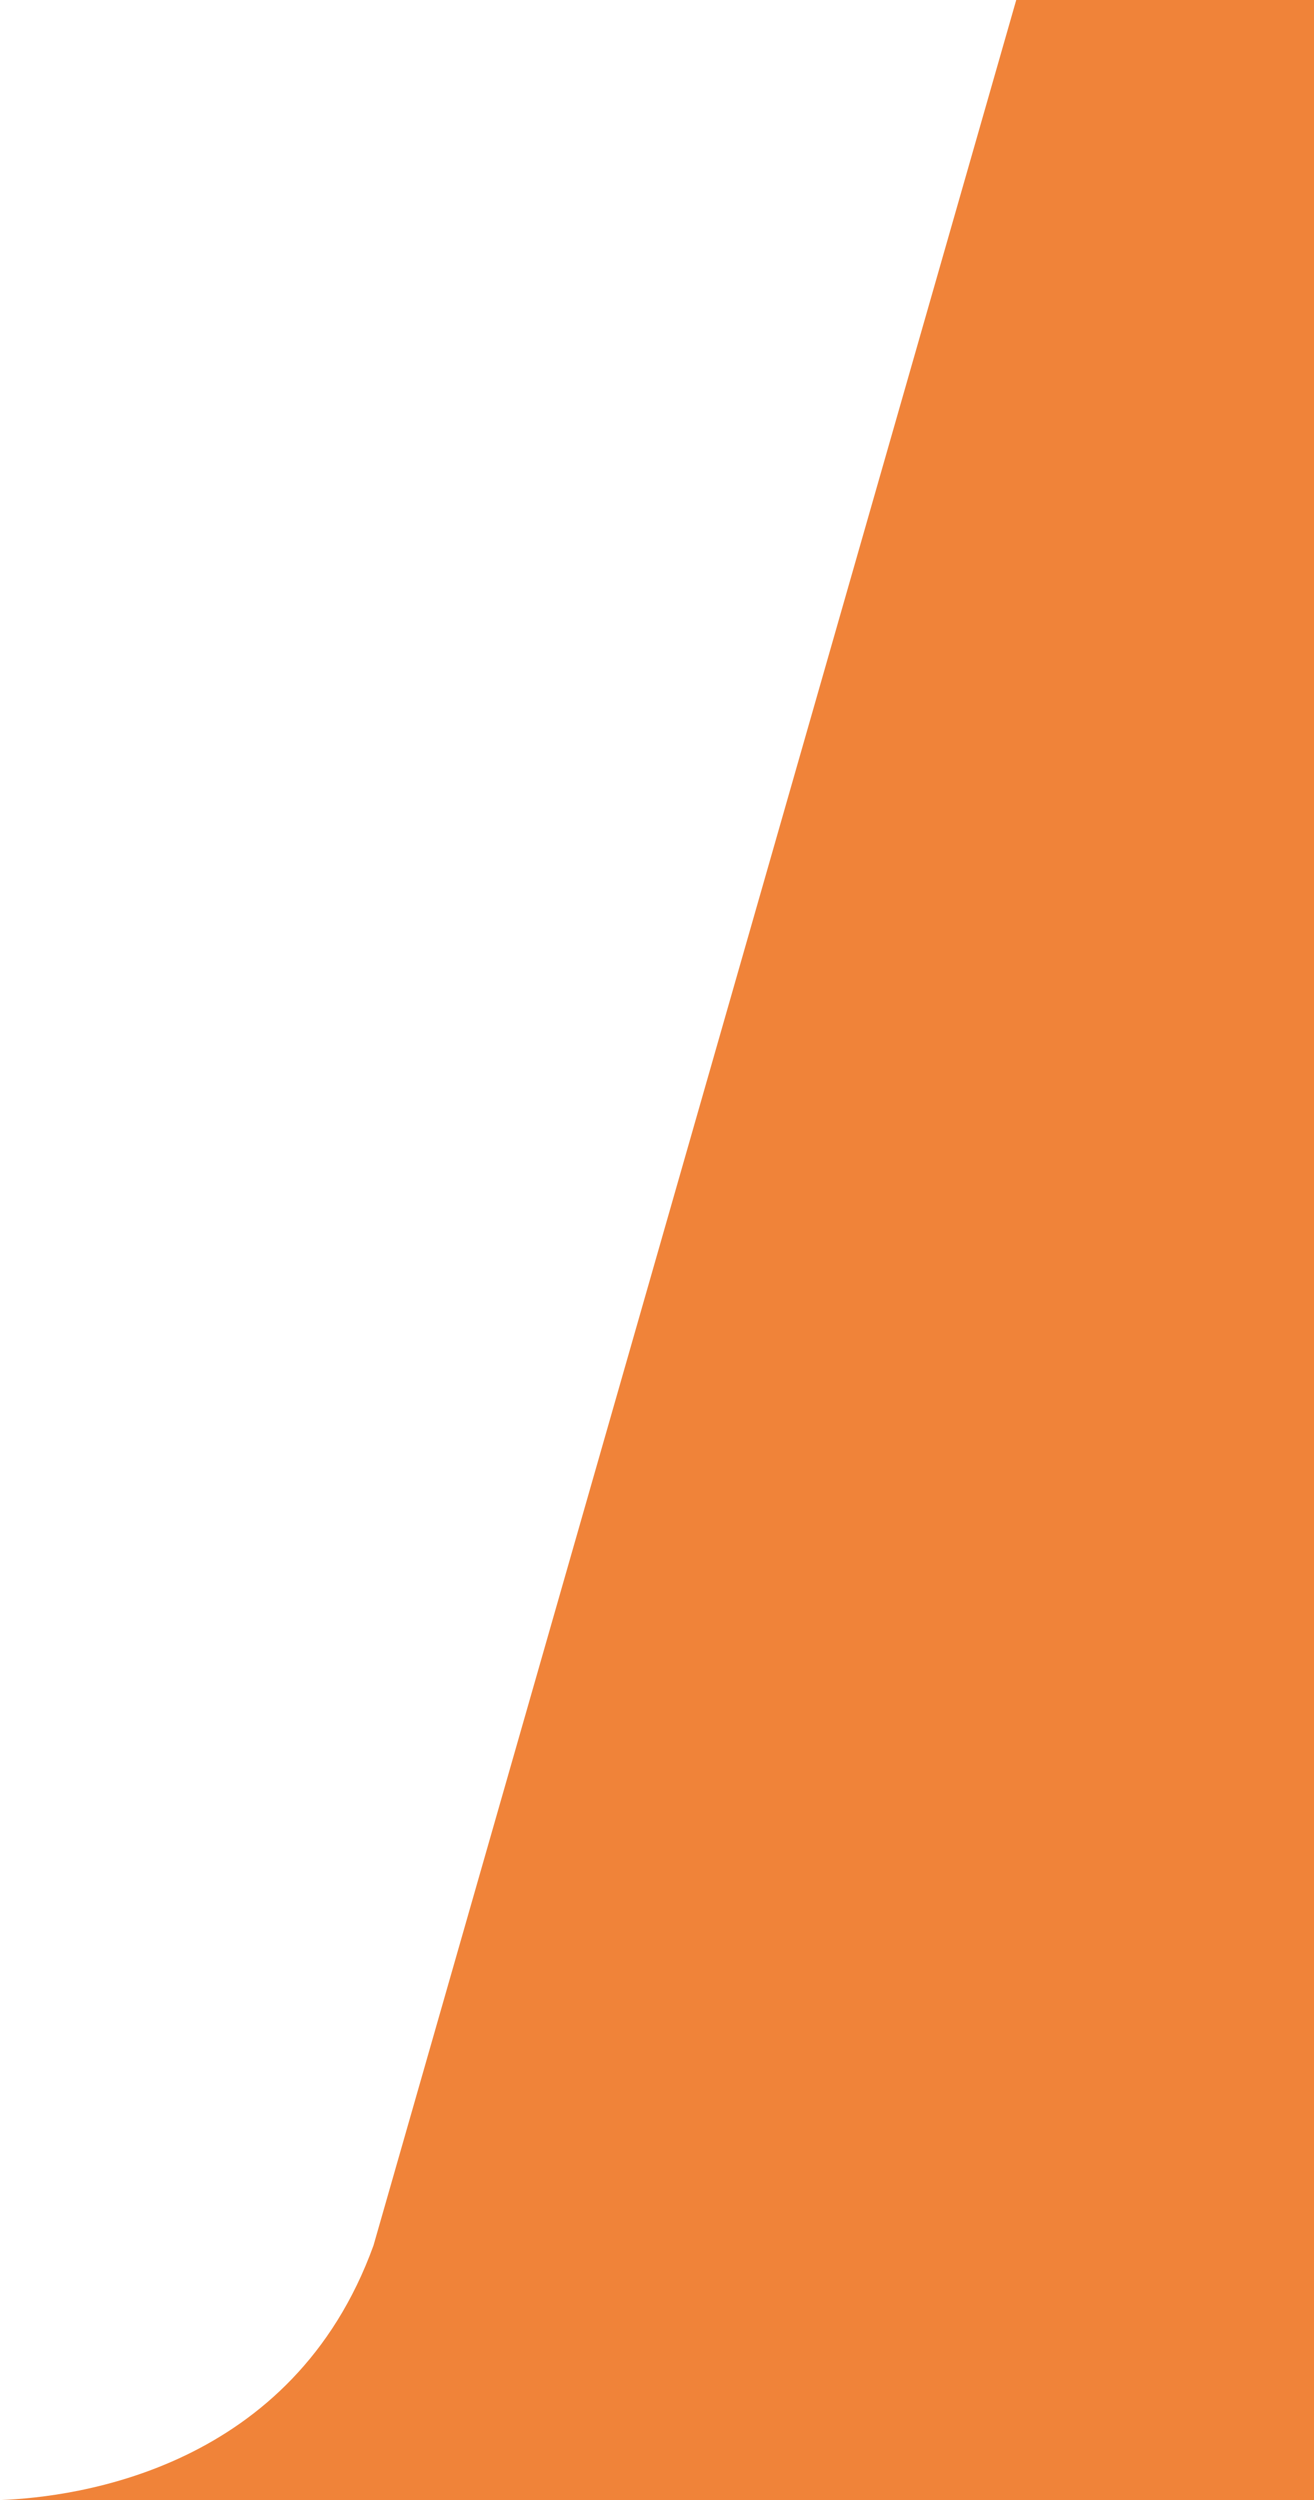
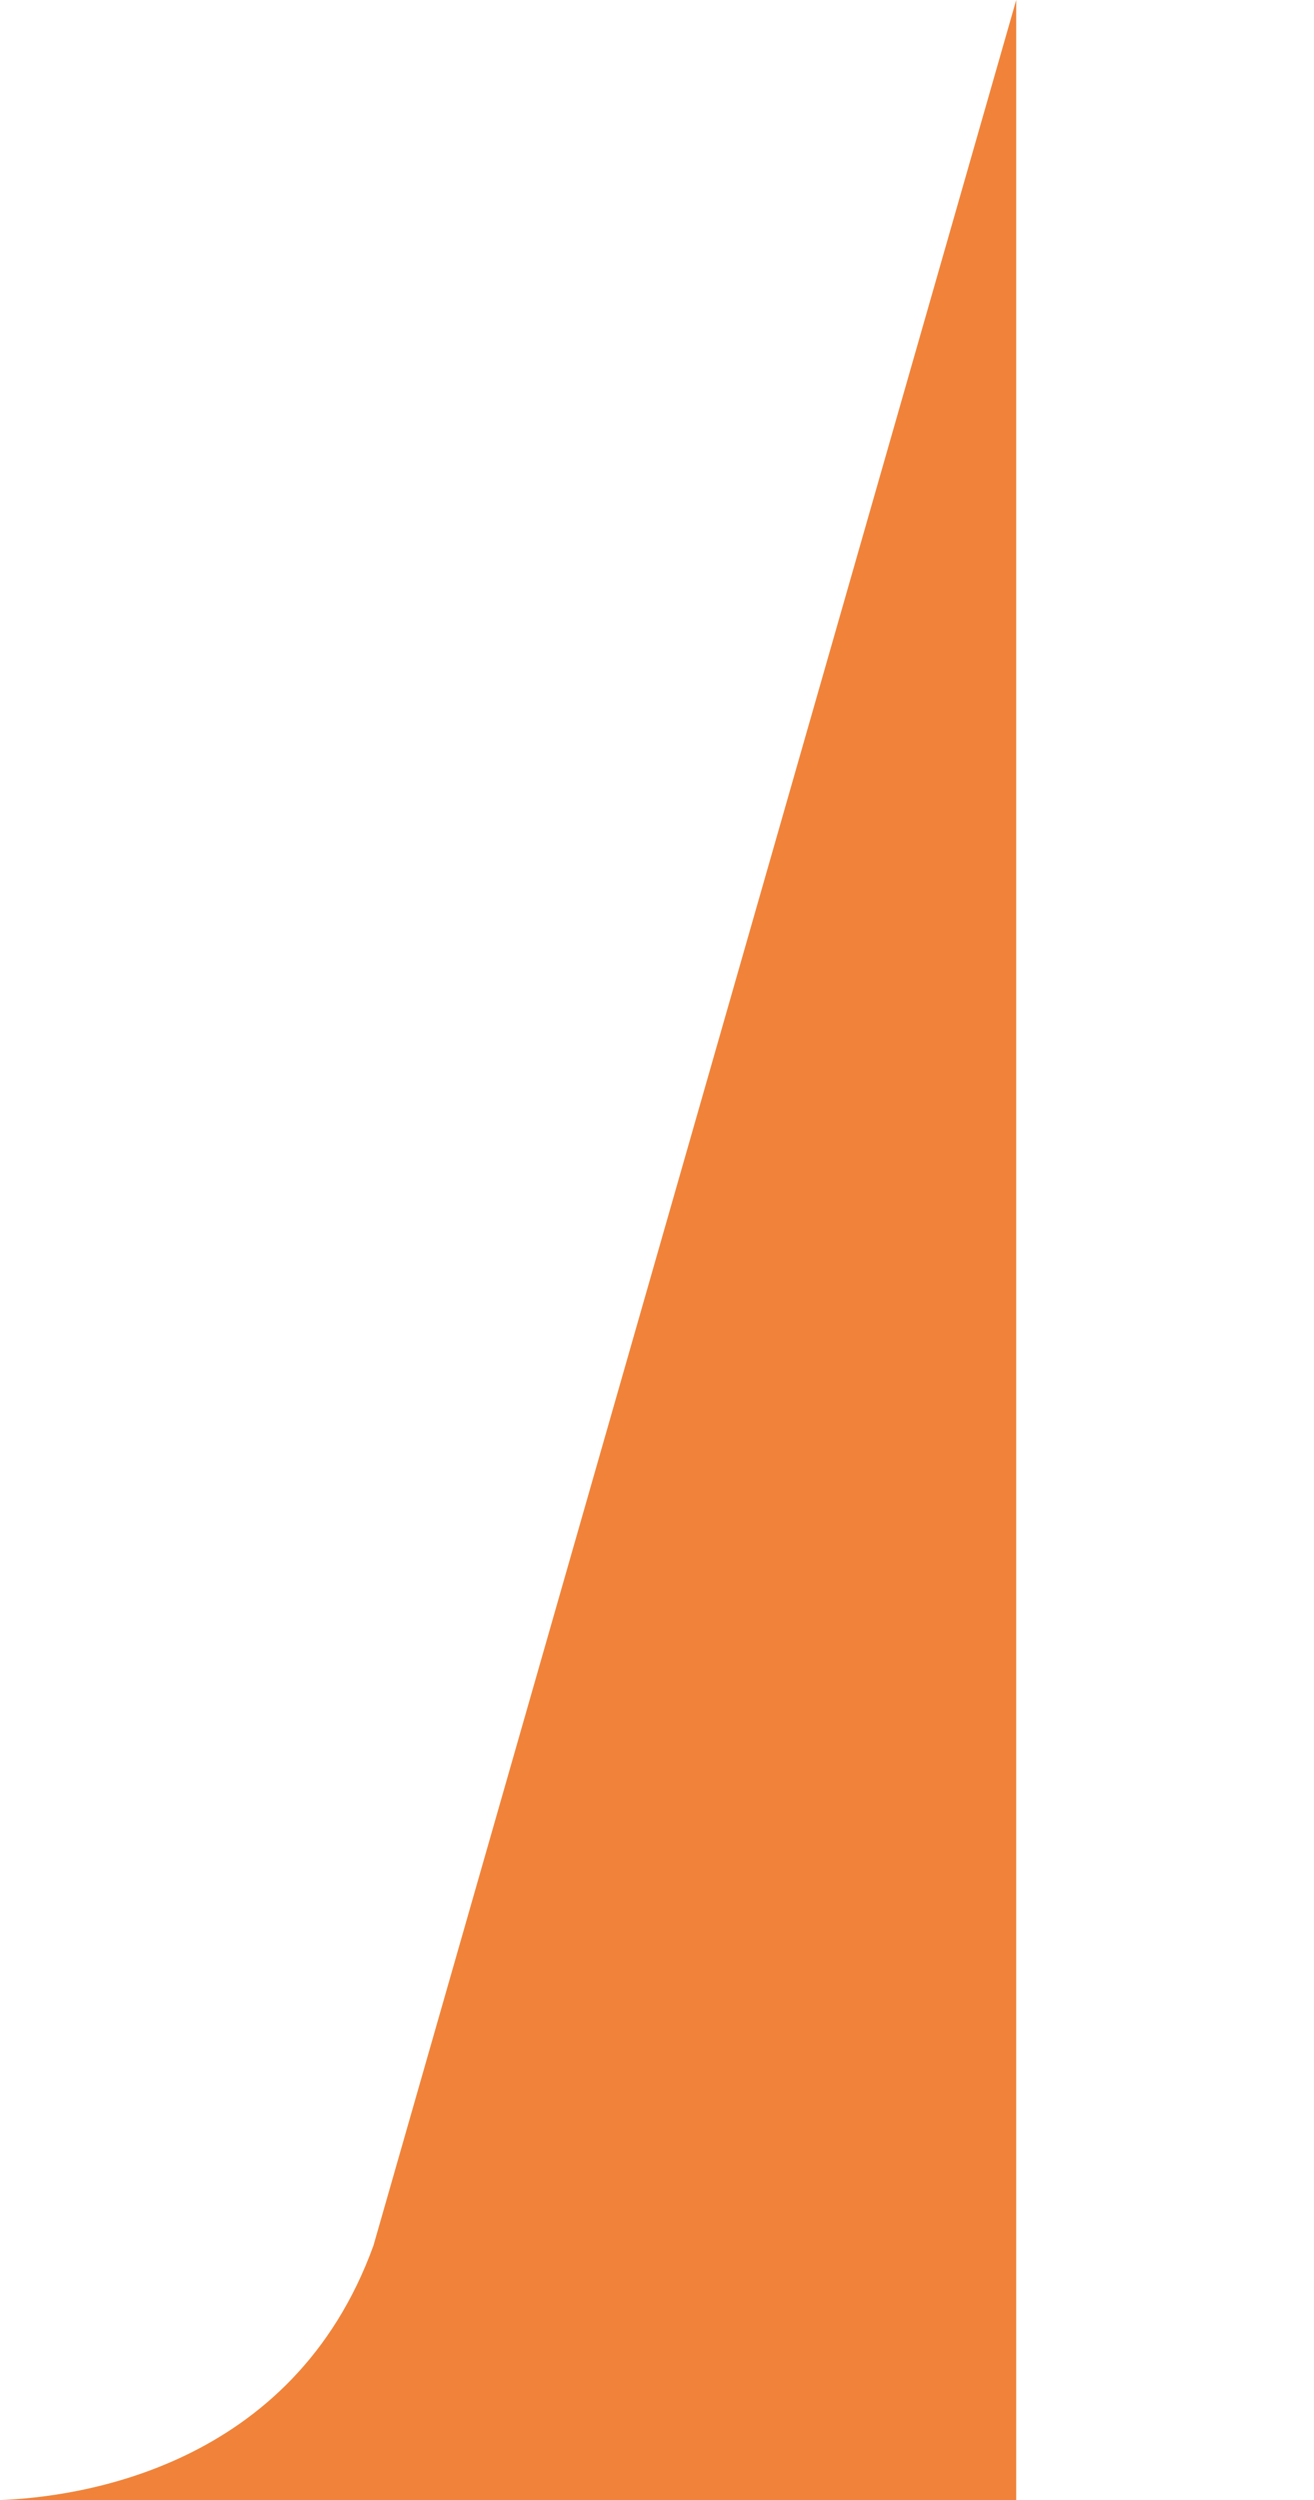
<svg xmlns="http://www.w3.org/2000/svg" version="1.1" id="圖層_1" x="0px" y="0px" width="331.679px" height="631px" viewBox="0 0 331.679 631" enable-background="new 0 0 331.679 631" xml:space="preserve">
-   <path opacity="0.9" fill="#EE7624" enable-background="new    " d="M256.518,0L94.281,566.734C73.9,623.053,19.529,630.271,0,631  h331.679V0H256.518z" />
+   <path opacity="0.9" fill="#EE7624" enable-background="new    " d="M256.518,0L94.281,566.734C73.9,623.053,19.529,630.271,0,631  h331.679H256.518z" />
</svg>